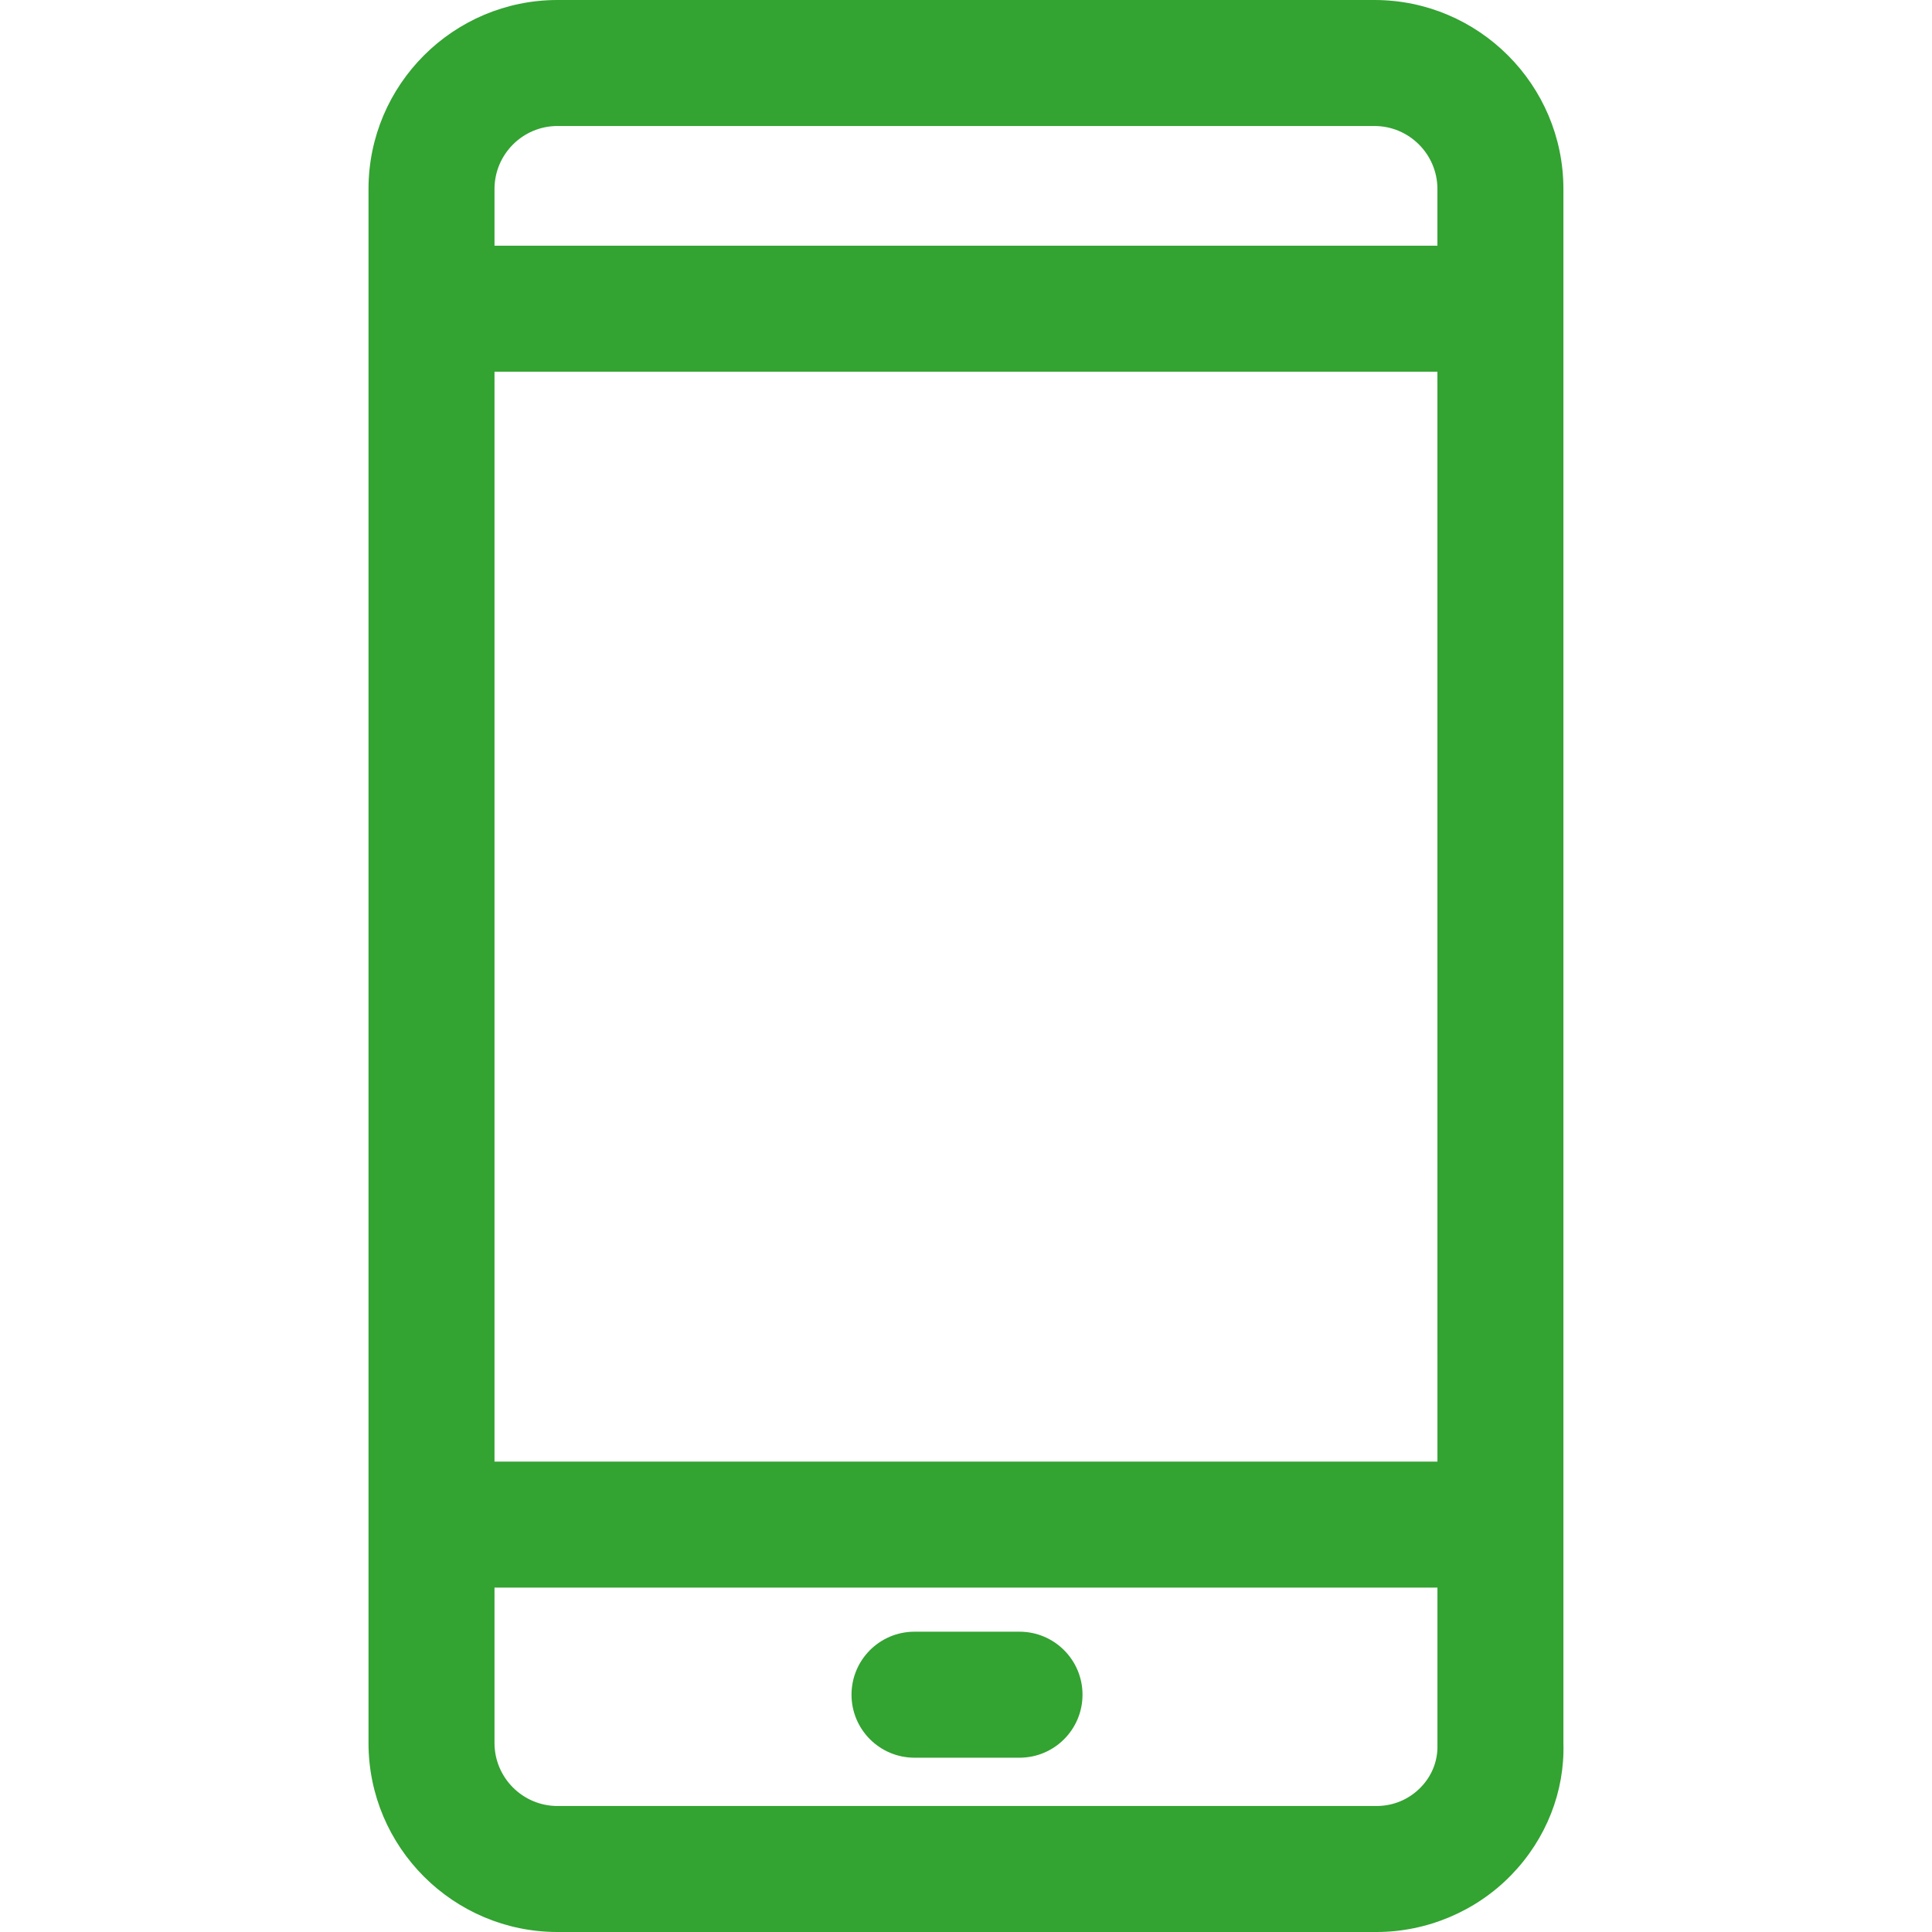
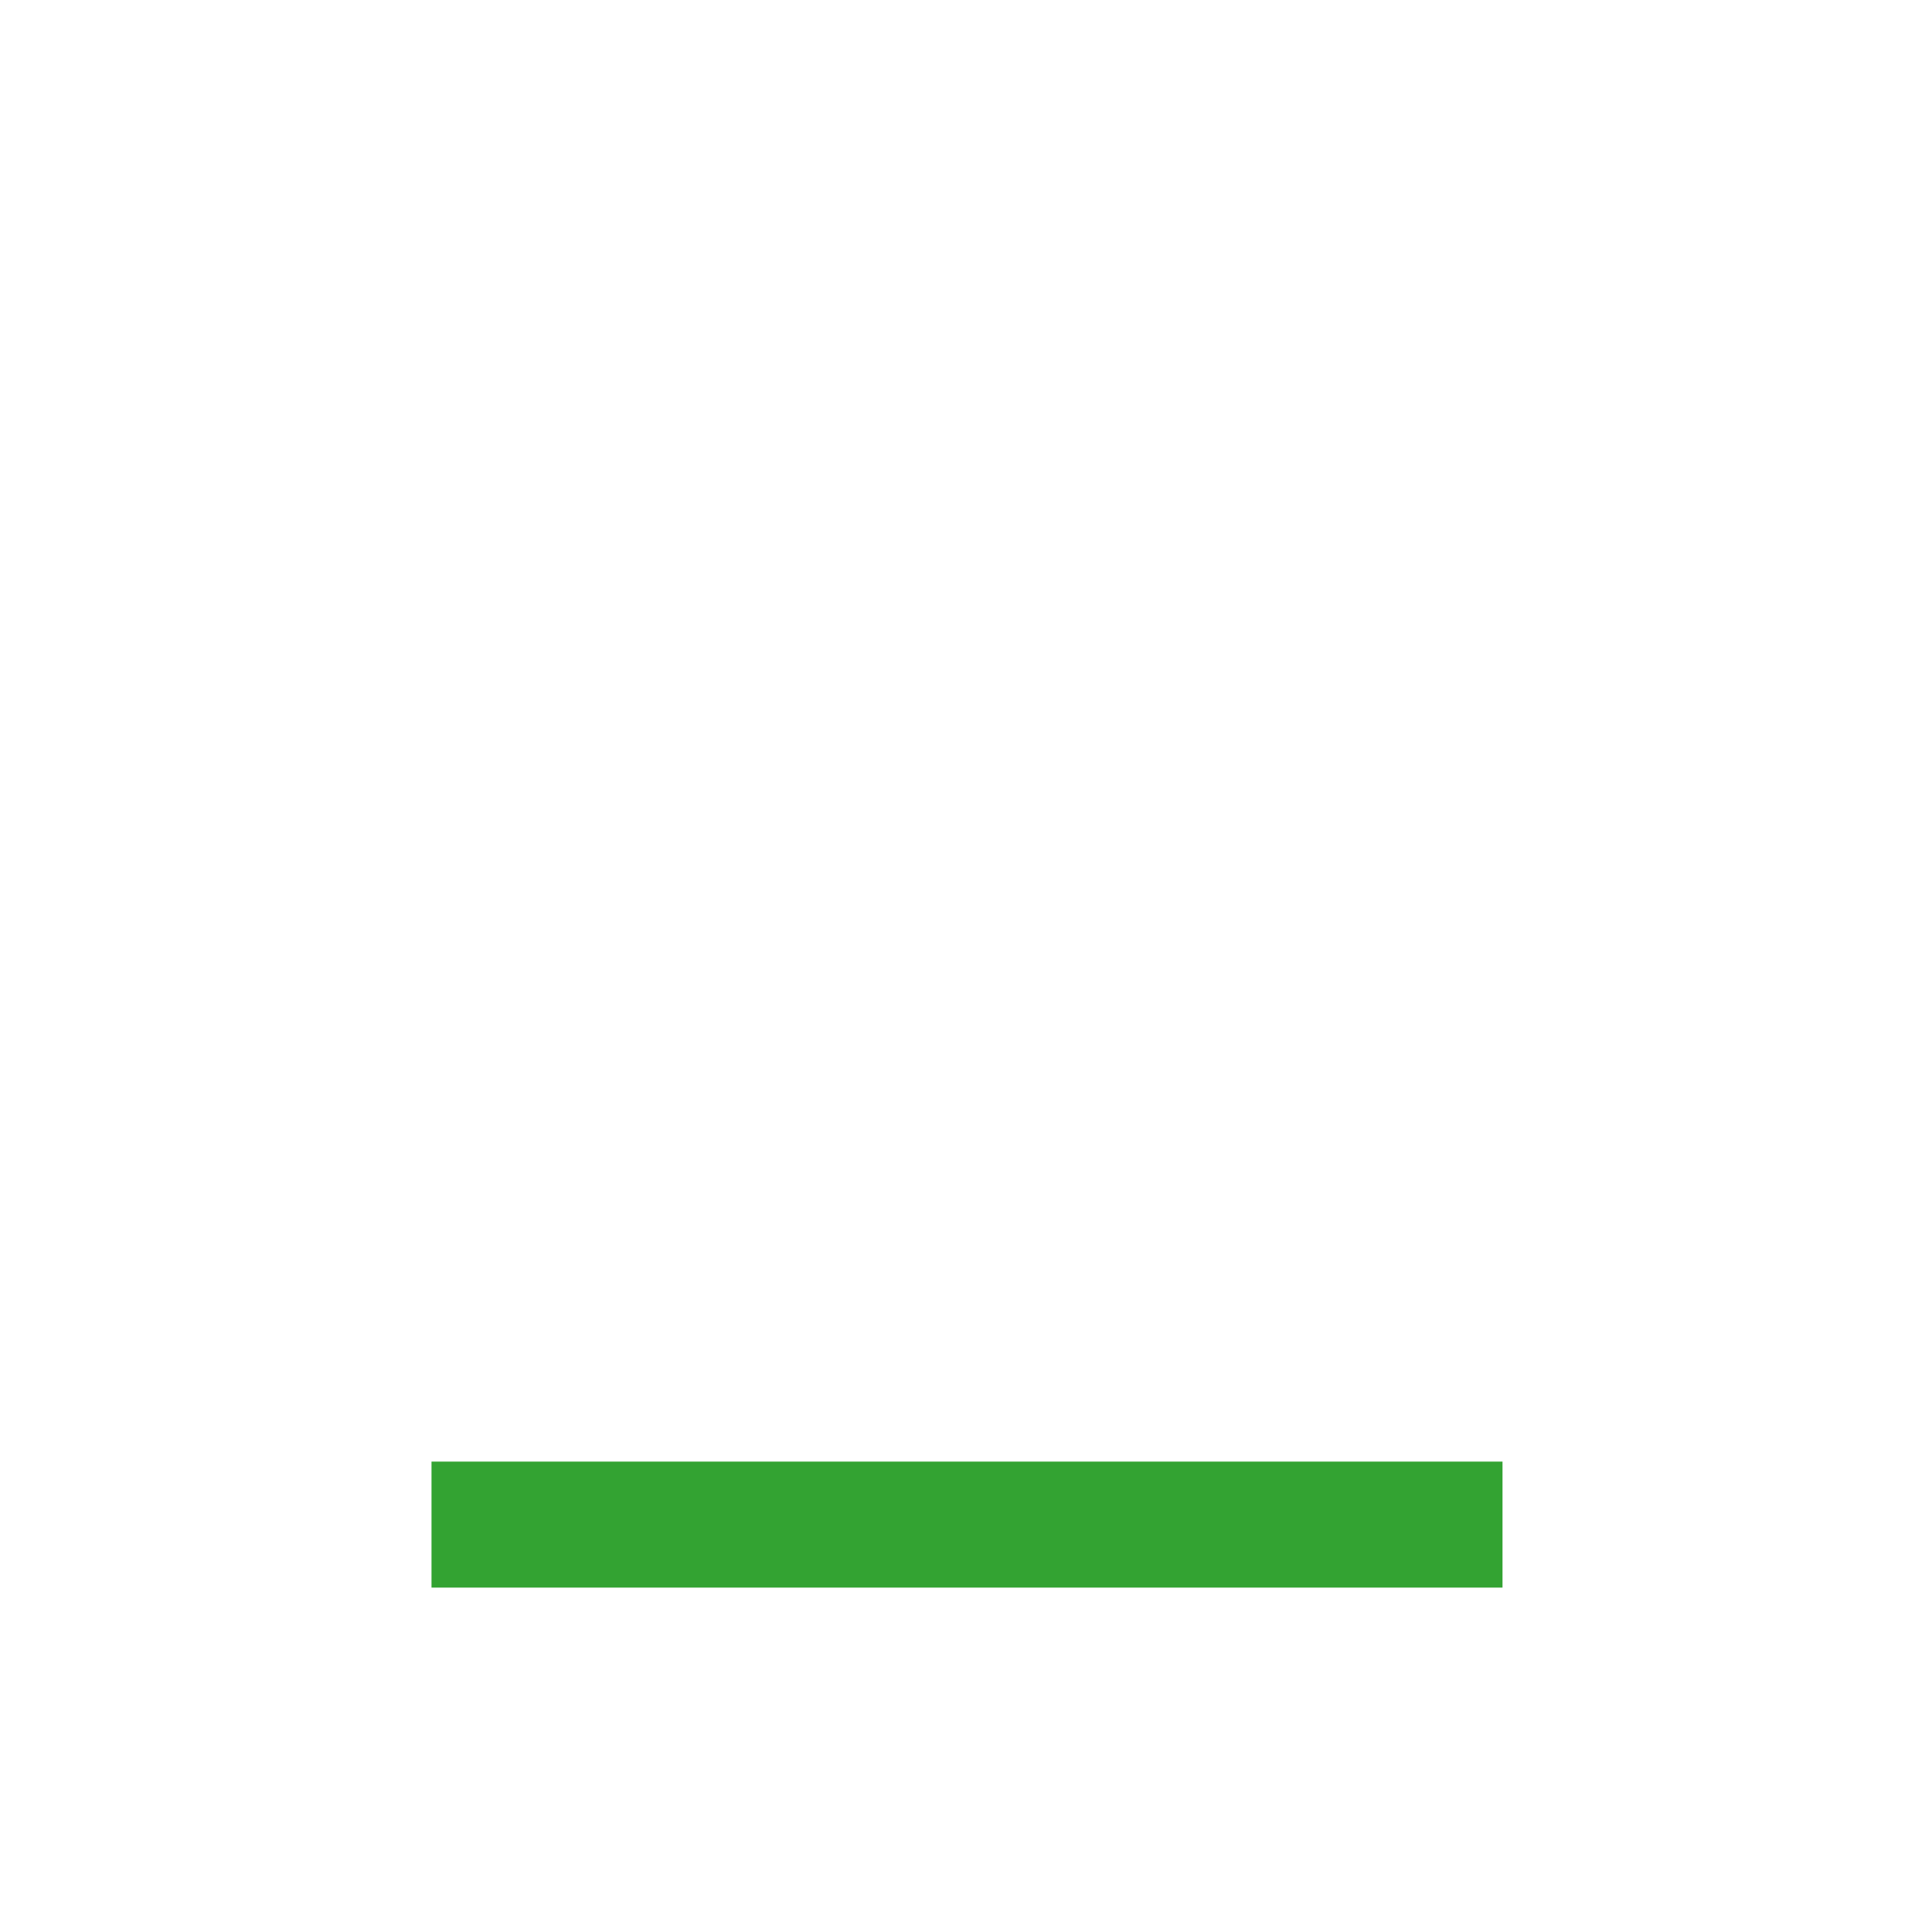
<svg xmlns="http://www.w3.org/2000/svg" width="512" height="512" x="0" y="0" viewBox="0 0 512 512" style="enable-background:new 0 0 512 512" xml:space="preserve" class="">
  <g>
    <g>
      <g>
-         <path d="M414.32,461.913V50.087C414.32,22.472,391.853,0,364.233,0H147.746c-27.615,0-50.087,22.472-50.087,50.087v411.826 c0,27.62,22.472,50.087,50.087,50.087h217.044c13.384,0,26.401-5.504,35.712-15.098 C409.806,487.307,414.709,474.702,414.32,461.913z M376.532,473.645c-3.1,3.206-7.268,4.964-11.743,4.964H147.746 c-9.205,0-16.696-7.491-16.696-16.696V50.087c0-9.205,7.491-16.696,16.696-16.696h216.487c9.205,0,16.696,7.491,16.696,16.696 l0.006,412.327C381.062,466.599,379.498,470.589,376.532,473.645z" fill="#33a332" data-original="#000000" style="" class="" />
-       </g>
+         </g>
    </g>
    <g>
      <g>
-         <rect x="114.354" y="65.113" width="283.826" height="33.391" fill="#33a332" data-original="#000000" style="" class="" />
-       </g>
+         </g>
    </g>
    <g>
      <g>
        <rect x="114.354" y="387.339" width="283.826" height="33.391" fill="#33a332" data-original="#000000" style="" class="" />
      </g>
    </g>
    <g>
      <g>
-         <path d="M270.181,432.417h-27.826c-9.222,0-16.696,7.474-16.696,16.696s7.474,16.696,16.696,16.696h27.826 c9.222,0,16.696-7.474,16.696-16.696S279.402,432.417,270.181,432.417z" fill="#33a332" data-original="#000000" style="" class="" />
-       </g>
+         </g>
    </g>
    <g> </g>
    <g> </g>
    <g> </g>
    <g> </g>
    <g> </g>
    <g> </g>
    <g> </g>
    <g> </g>
    <g> </g>
    <g> </g>
    <g> </g>
    <g> </g>
    <g> </g>
    <g> </g>
    <g> </g>
  </g>
</svg>